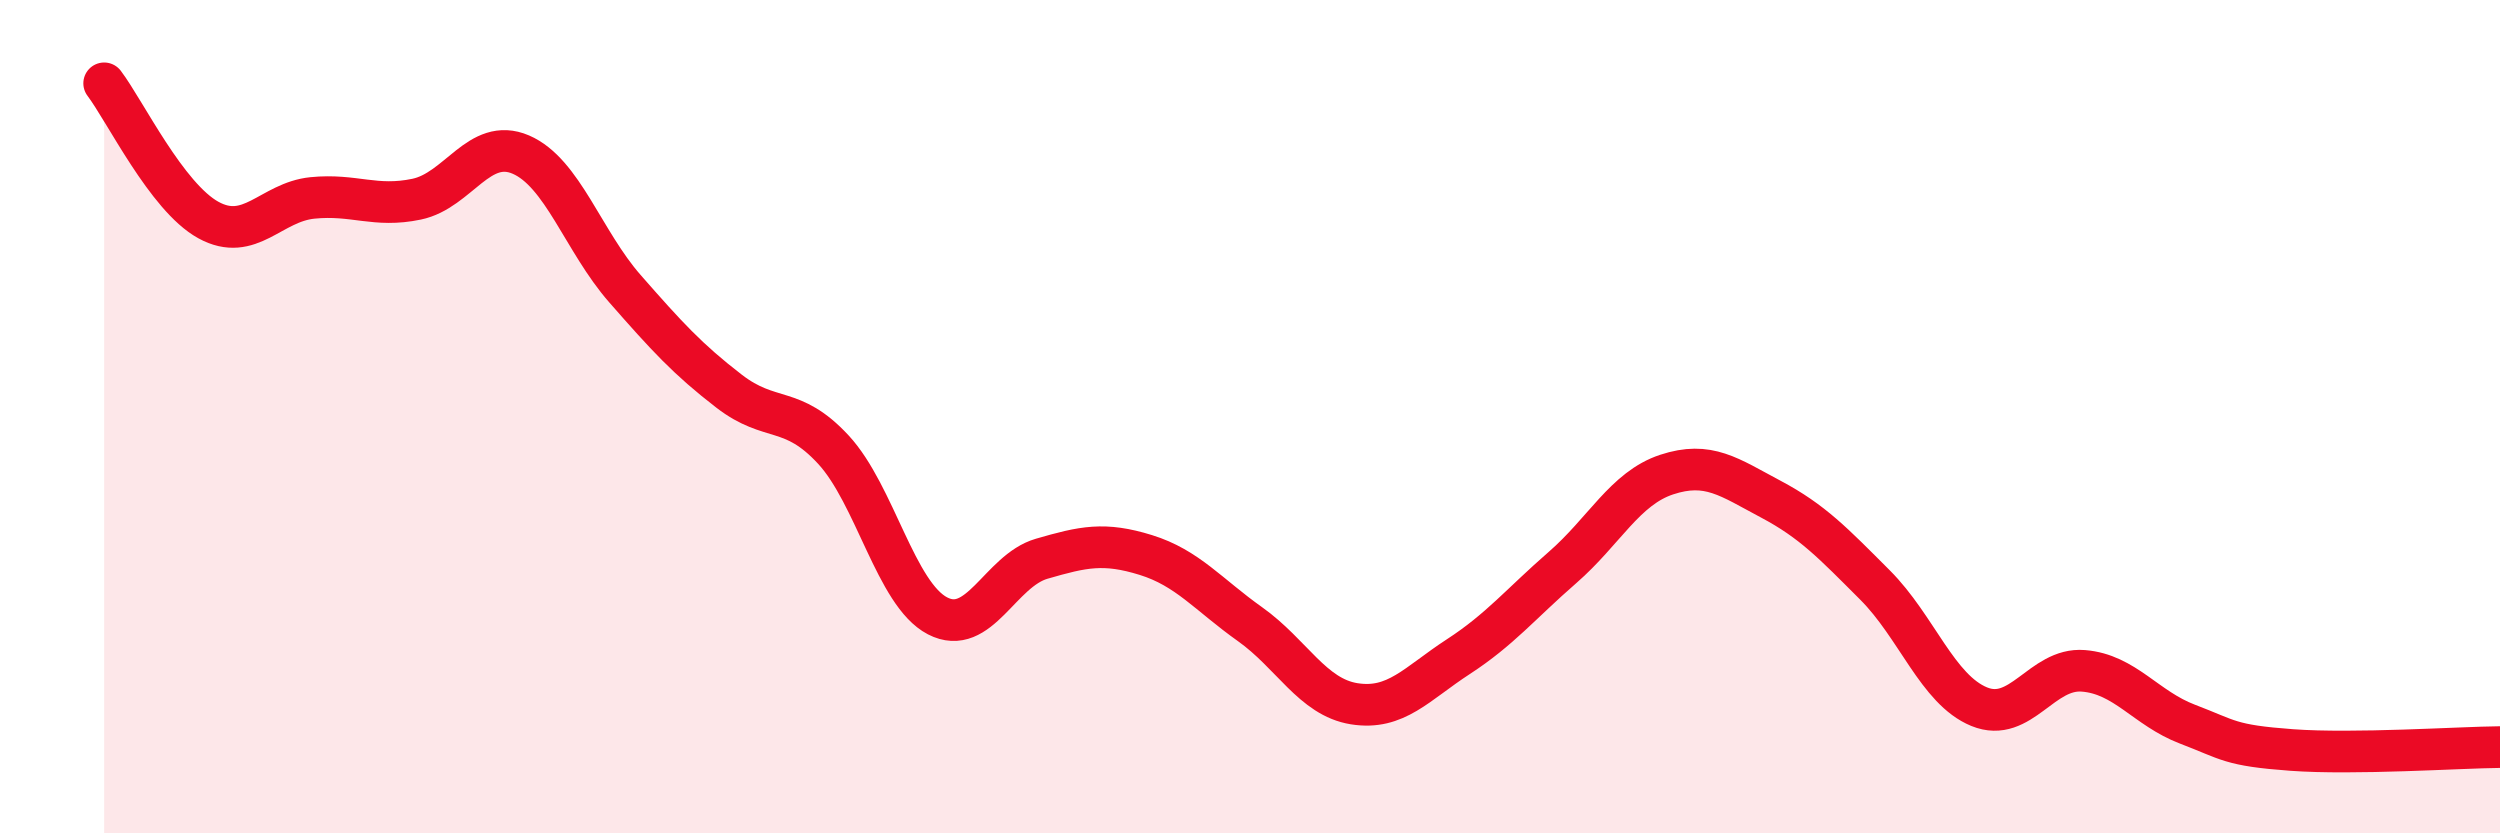
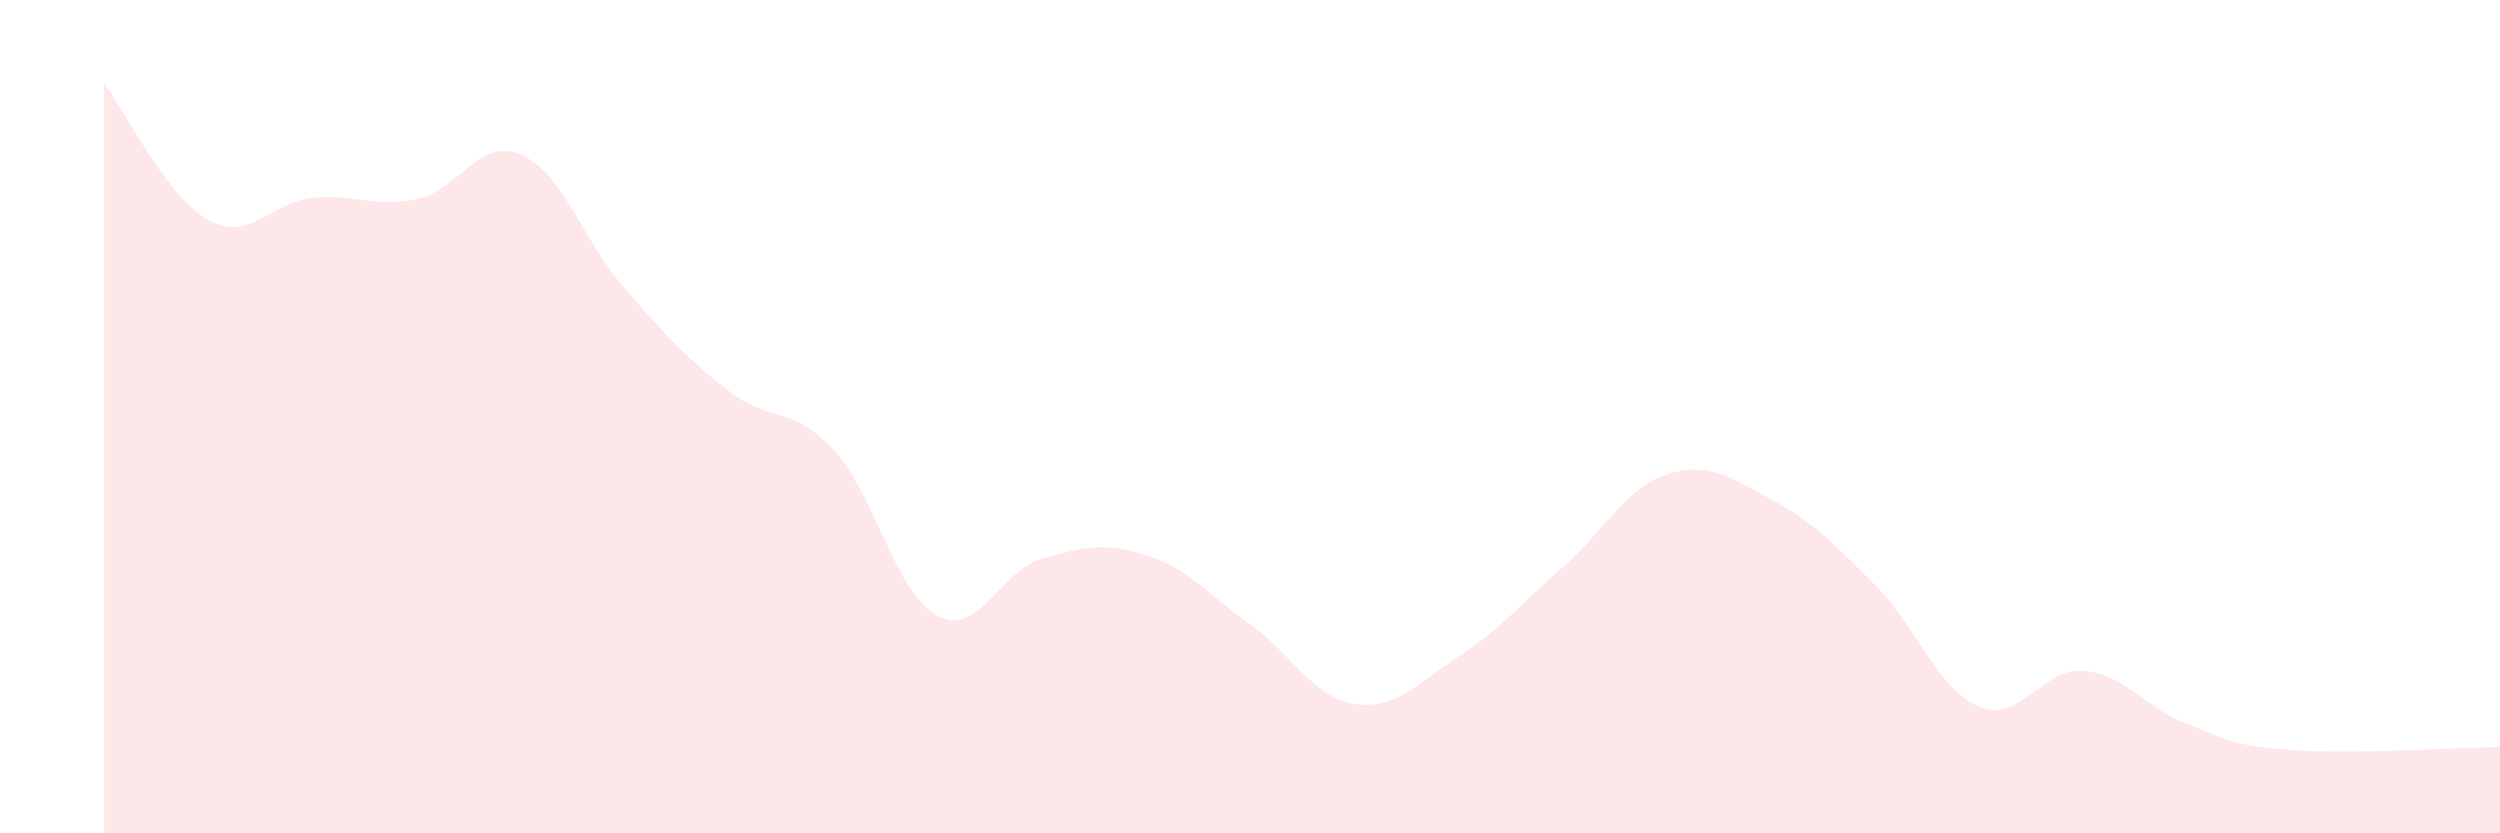
<svg xmlns="http://www.w3.org/2000/svg" width="60" height="20" viewBox="0 0 60 20">
  <path d="M 2.5,2 C 3,2.66 4,4.73 5,5.28 C 6,5.83 6.5,4.85 7.5,4.75 C 8.5,4.65 9,4.99 10,4.78 C 11,4.57 11.5,3.28 12.5,3.71 C 13.5,4.14 14,5.79 15,6.93 C 16,8.07 16.5,8.62 17.5,9.39 C 18.5,10.16 19,9.71 20,10.79 C 21,11.87 21.5,14.26 22.5,14.78 C 23.5,15.3 24,13.7 25,13.41 C 26,13.12 26.5,13.01 27.5,13.32 C 28.5,13.63 29,14.27 30,14.98 C 31,15.69 31.5,16.73 32.5,16.89 C 33.5,17.05 34,16.41 35,15.76 C 36,15.11 36.5,14.49 37.5,13.62 C 38.5,12.75 39,11.72 40,11.39 C 41,11.06 41.5,11.45 42.5,11.98 C 43.5,12.51 44,13.04 45,14.04 C 46,15.04 46.5,16.55 47.5,16.96 C 48.5,17.37 49,16.02 50,16.1 C 51,16.18 51.5,17 52.5,17.38 C 53.5,17.76 53.5,17.89 55,18 C 56.5,18.11 59,17.94 60,17.93L60 20L2.5 20Z" fill="#EB0A25" opacity="0.1" stroke-linecap="round" stroke-linejoin="round" />
-   <path d="M 2.5,2 C 3,2.66 4,4.73 5,5.28 C 6,5.83 6.5,4.85 7.5,4.75 C 8.5,4.65 9,4.99 10,4.78 C 11,4.57 11.5,3.28 12.5,3.71 C 13.5,4.14 14,5.79 15,6.93 C 16,8.07 16.5,8.62 17.5,9.39 C 18.5,10.16 19,9.71 20,10.79 C 21,11.87 21.5,14.26 22.5,14.78 C 23.5,15.3 24,13.7 25,13.41 C 26,13.12 26.5,13.01 27.5,13.32 C 28.5,13.63 29,14.27 30,14.98 C 31,15.69 31.5,16.73 32.5,16.89 C 33.5,17.05 34,16.41 35,15.76 C 36,15.11 36.5,14.49 37.5,13.62 C 38.5,12.75 39,11.72 40,11.39 C 41,11.06 41.5,11.45 42.5,11.98 C 43.5,12.51 44,13.04 45,14.04 C 46,15.04 46.5,16.55 47.5,16.96 C 48.5,17.37 49,16.02 50,16.1 C 51,16.18 51.5,17 52.5,17.38 C 53.5,17.76 53.5,17.89 55,18 C 56.5,18.11 59,17.94 60,17.93" stroke="#EB0A25" stroke-width="1" fill="none" stroke-linecap="round" stroke-linejoin="round" />
</svg>